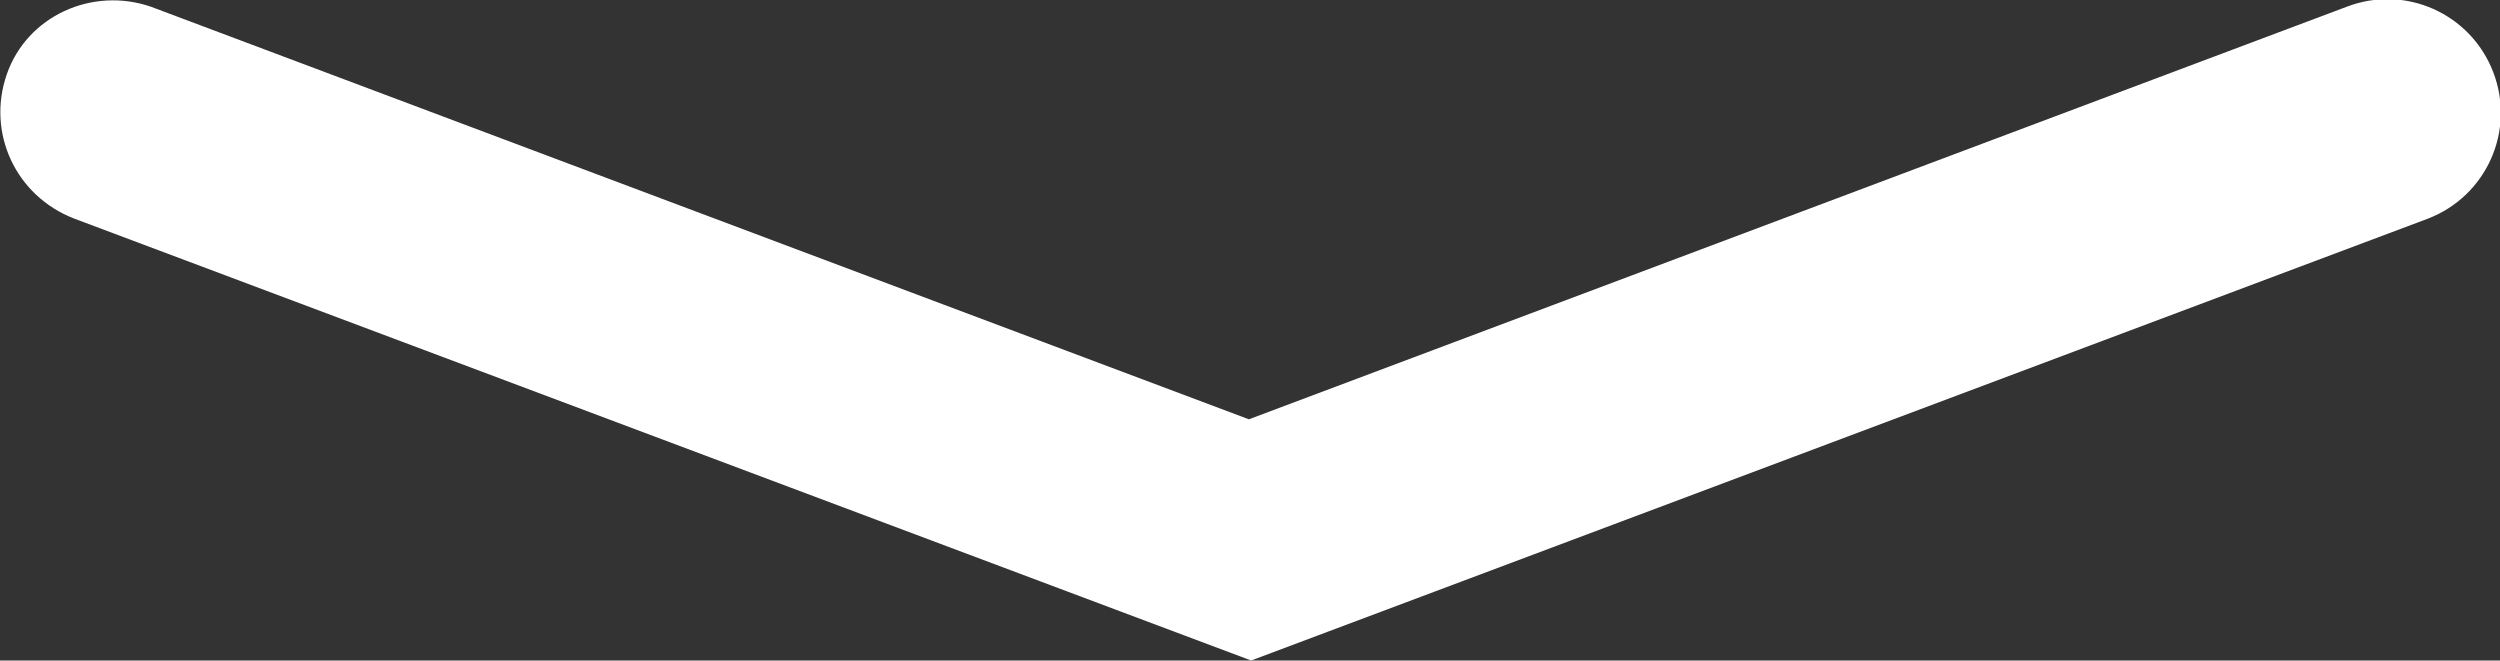
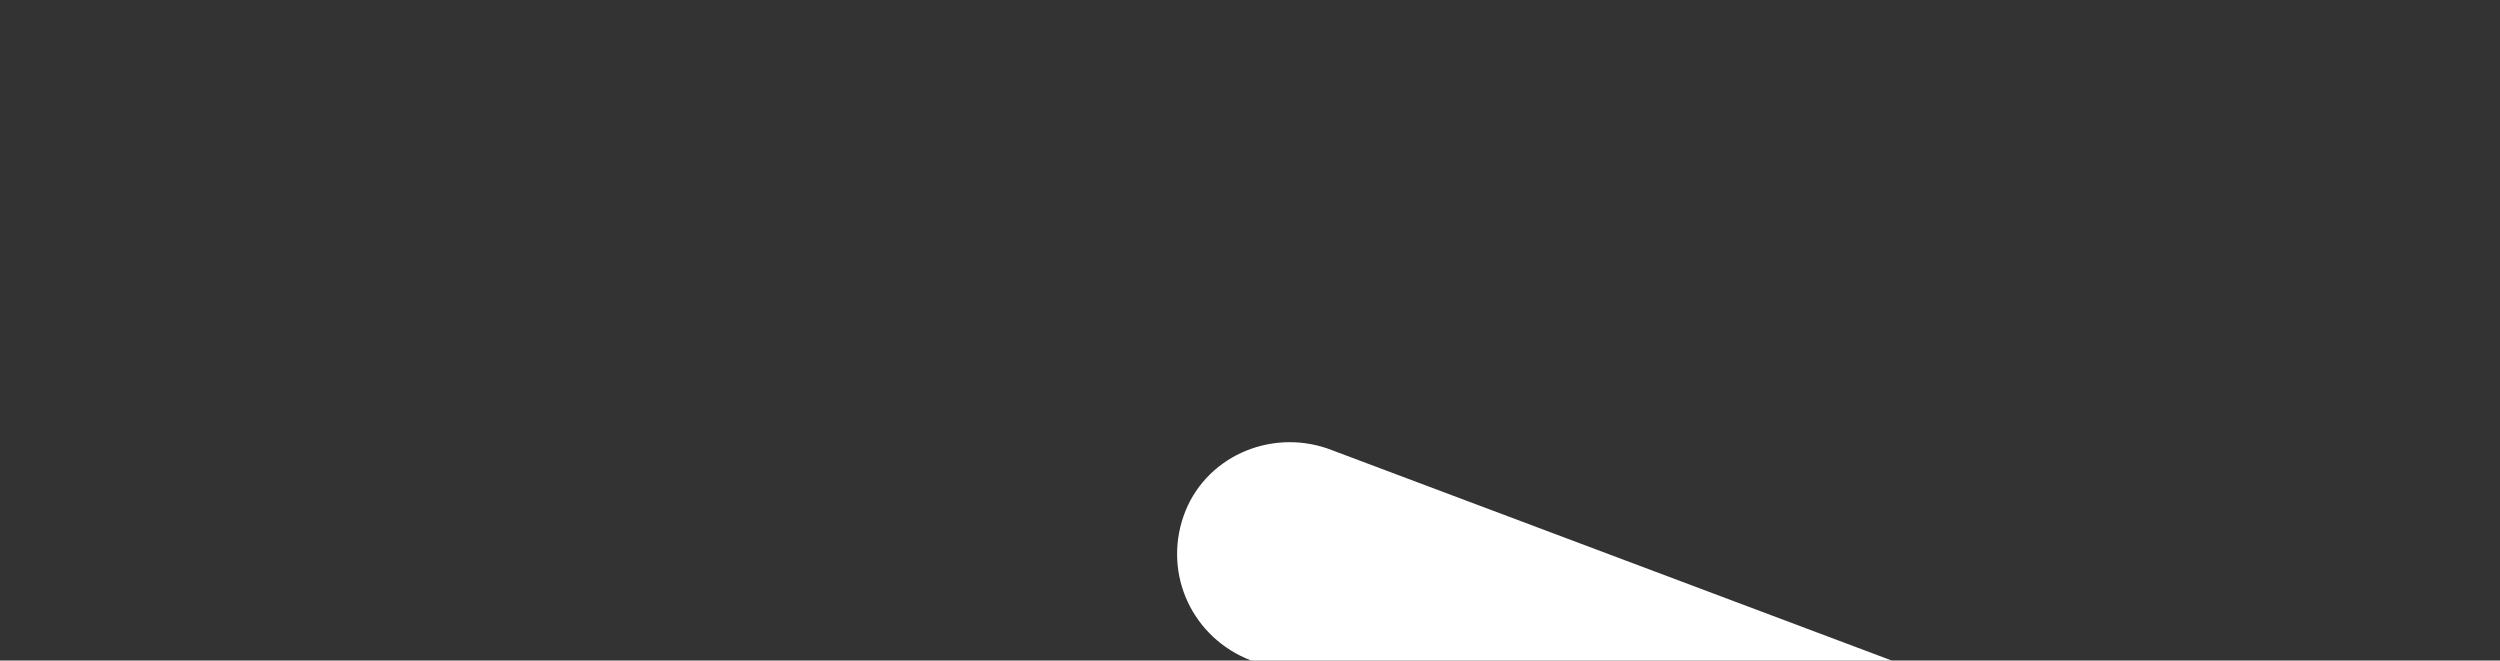
<svg xmlns="http://www.w3.org/2000/svg" version="1.1" id="Layer_1" x="0px" y="0px" viewBox="0 0 110.9 29.3" style="enable-background:new 0 0 110.9 29.3;" xml:space="preserve">
  <rect x="0" y="0" width="110.9" height="29.3" fill="#333333" stroke="none" />
  <style type="text/css">
	.st0{fill:#FFFFFF;}
</style>
-   <path class="st0" d="M55.5,29.3L3.3,9.7c-2.6-1-3.9-3.8-3-6.4s3.8-3.9,6.4-3l48.7,18.3l48.7-18.3c2.6-1,5.5,0.3,6.5,2.9  c1,2.6-0.3,5.5-2.9,6.5L55.5,29.3z" />
+   <path class="st0" d="M55.5,29.3c-2.6-1-3.9-3.8-3-6.4s3.8-3.9,6.4-3l48.7,18.3l48.7-18.3c2.6-1,5.5,0.3,6.5,2.9  c1,2.6-0.3,5.5-2.9,6.5L55.5,29.3z" />
</svg>